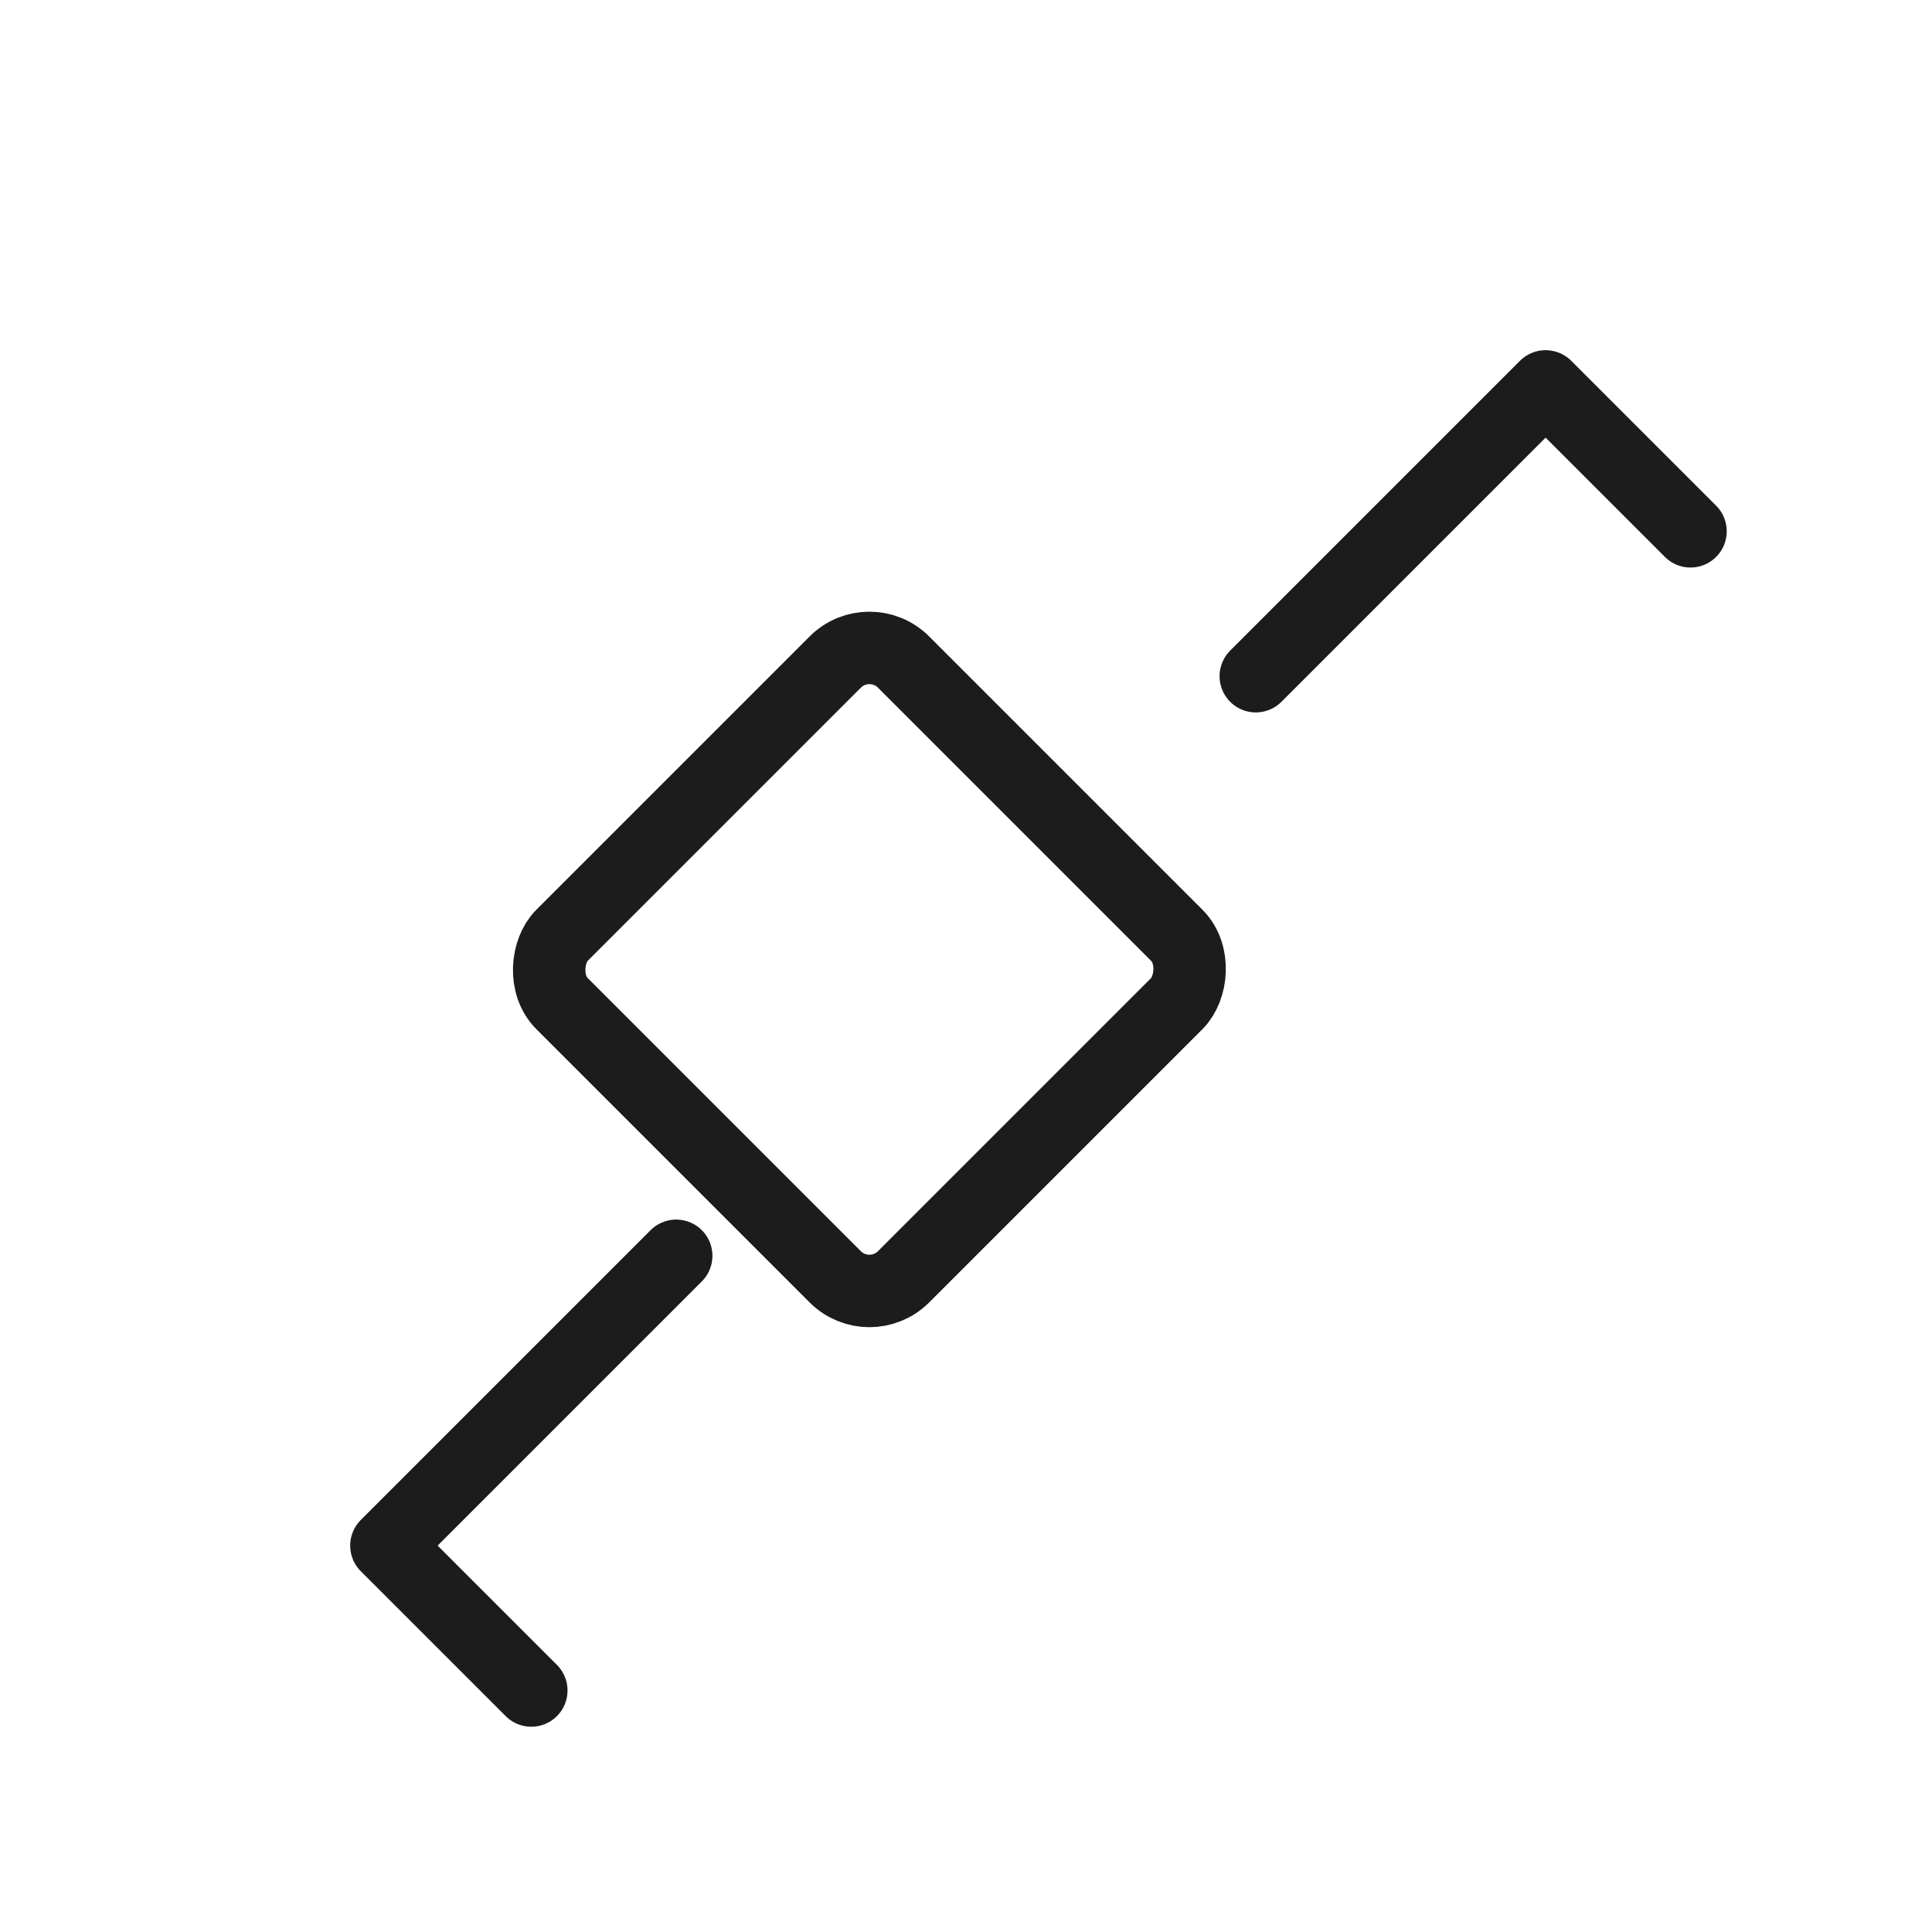
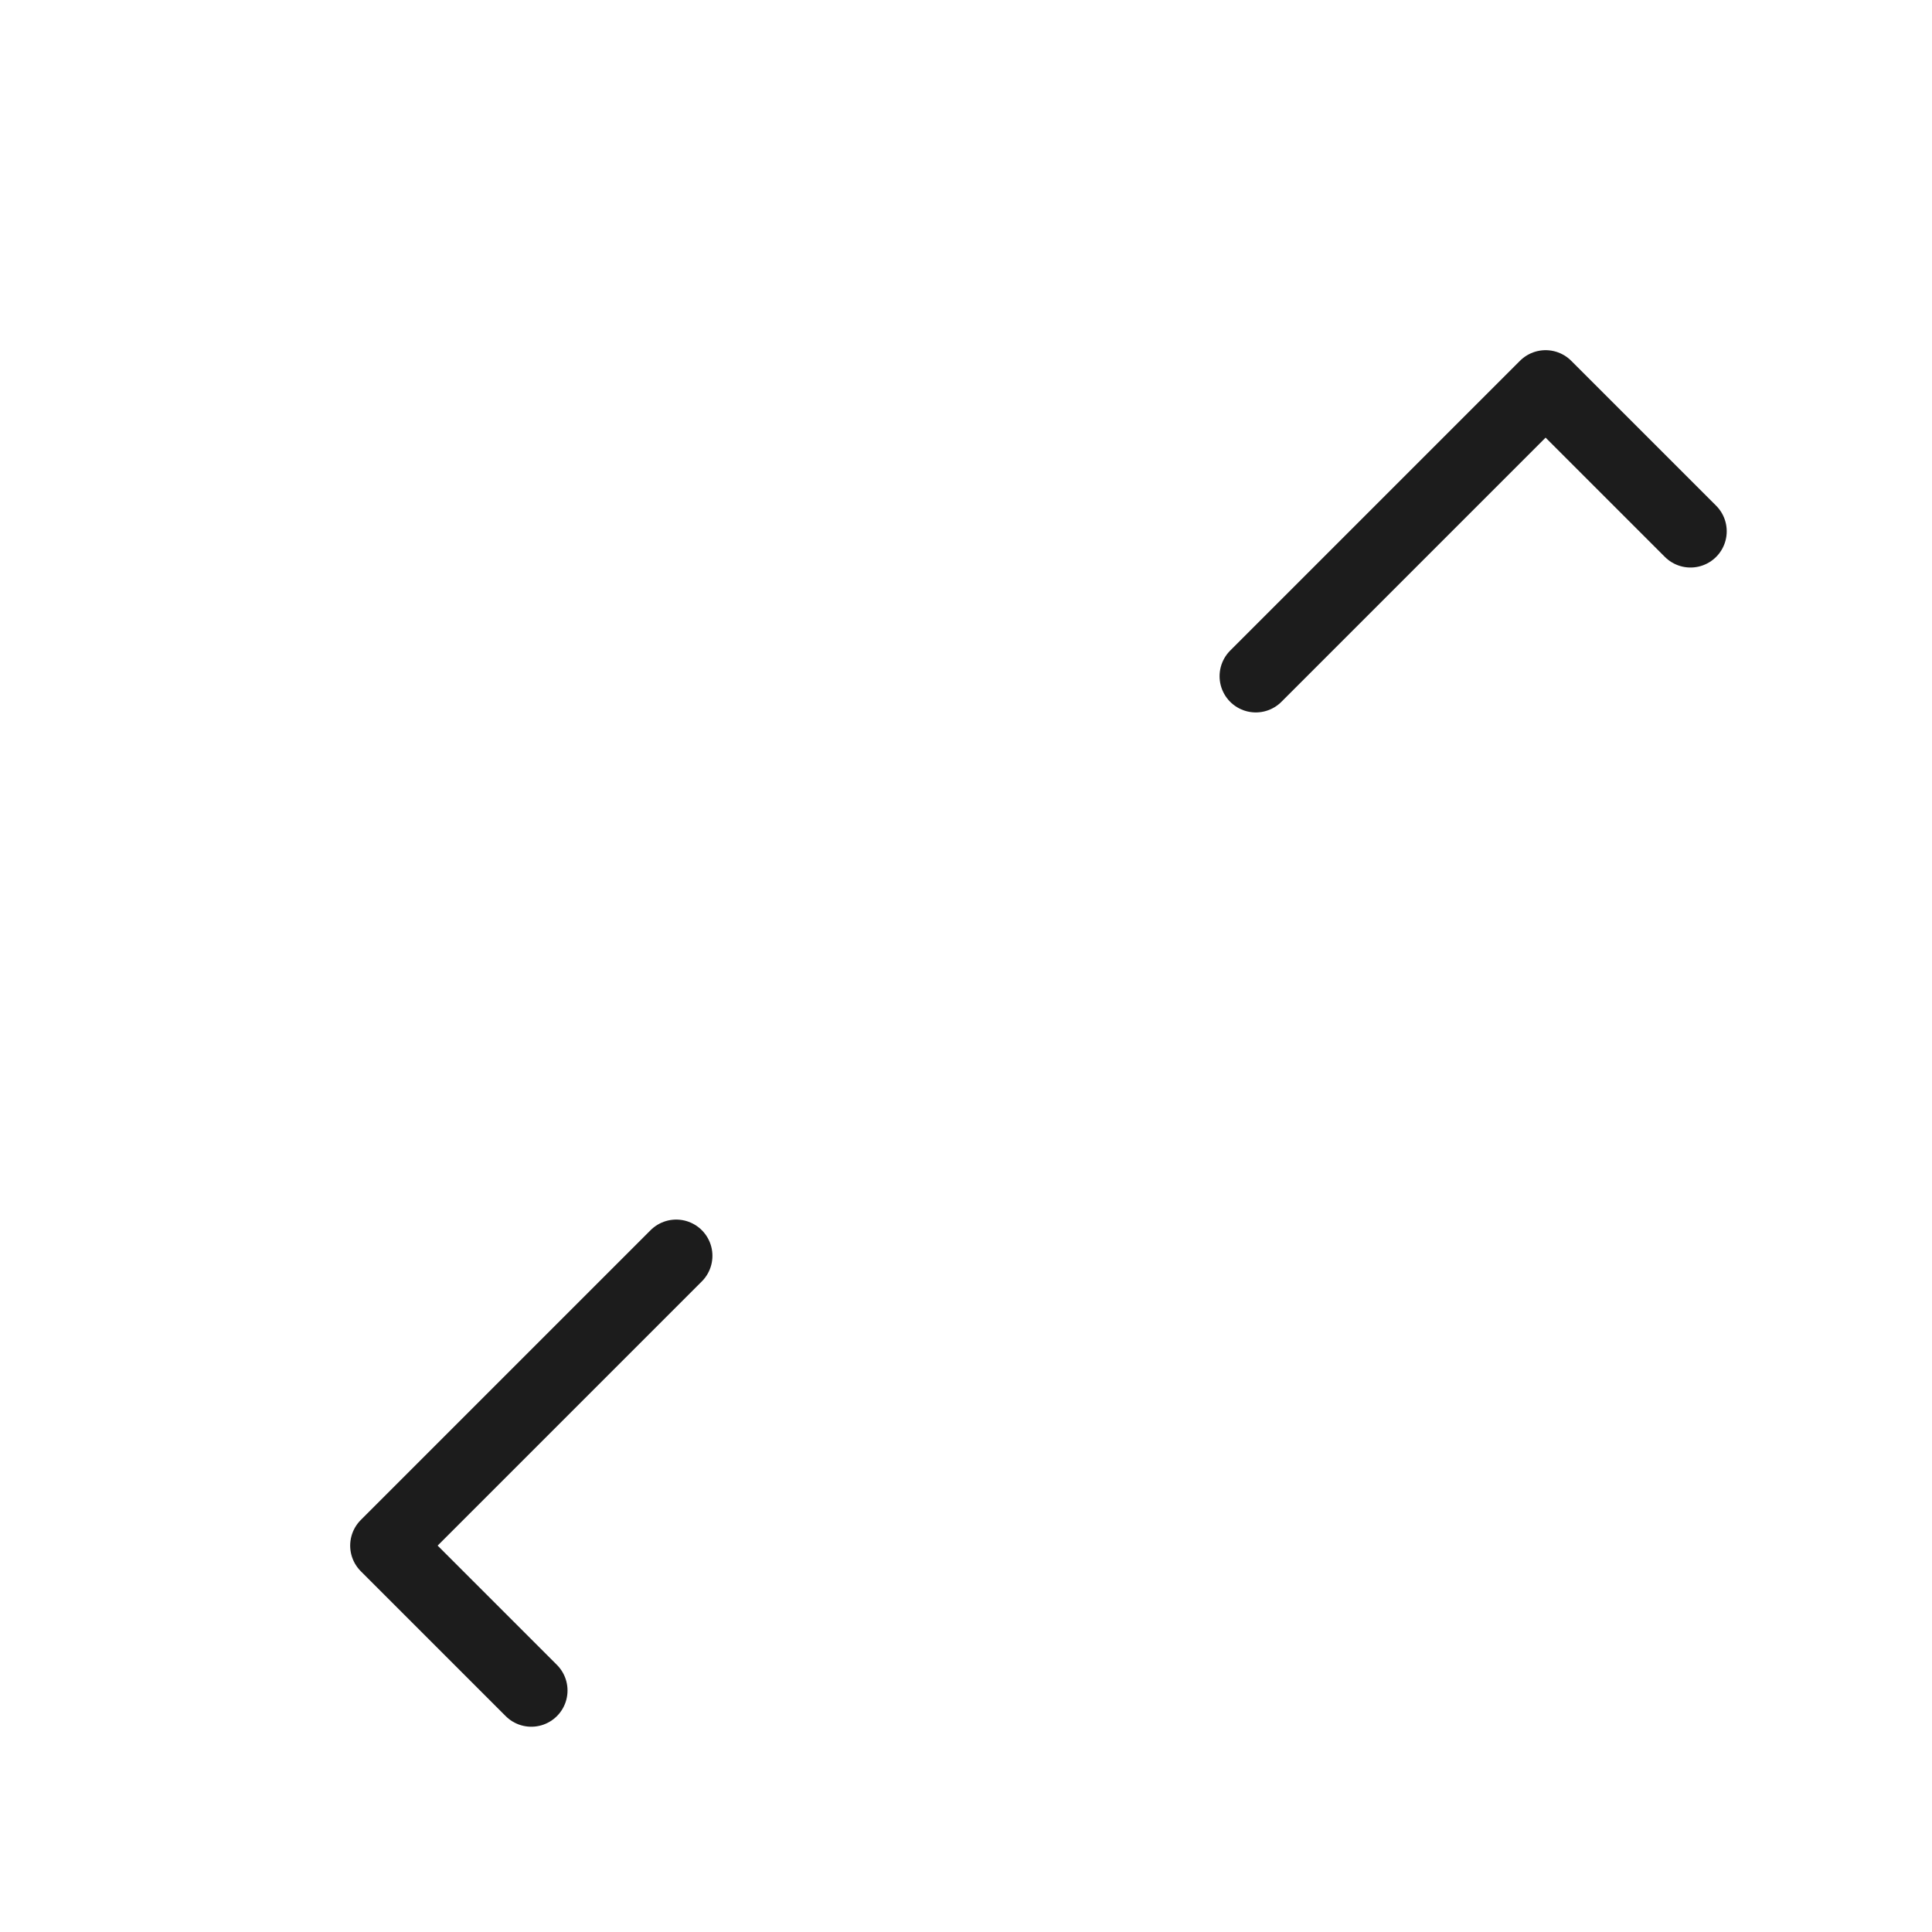
<svg xmlns="http://www.w3.org/2000/svg" width="40" height="40" viewBox="0 0 40 40" fill="none">
-   <path d="M14 26L8 32M8 32L11 29M8 32L11 35" stroke="#1C1C1C" stroke-width="1.5" stroke-linecap="round" stroke-linejoin="round" />
+   <path d="M14 26L8 32M8 32M8 32L11 35" stroke="#1C1C1C" stroke-width="1.5" stroke-linecap="round" stroke-linejoin="round" />
  <path d="M26 14L32 8M32 8L29 11M32 8L35 11" stroke="#1C1C1C" stroke-width="1.5" stroke-linecap="round" stroke-linejoin="round" />
-   <rect x="18" y="13" width="10" height="10" rx="1" transform="rotate(45 18 13)" stroke="#1C1C1C" stroke-width="1.5" />
</svg>